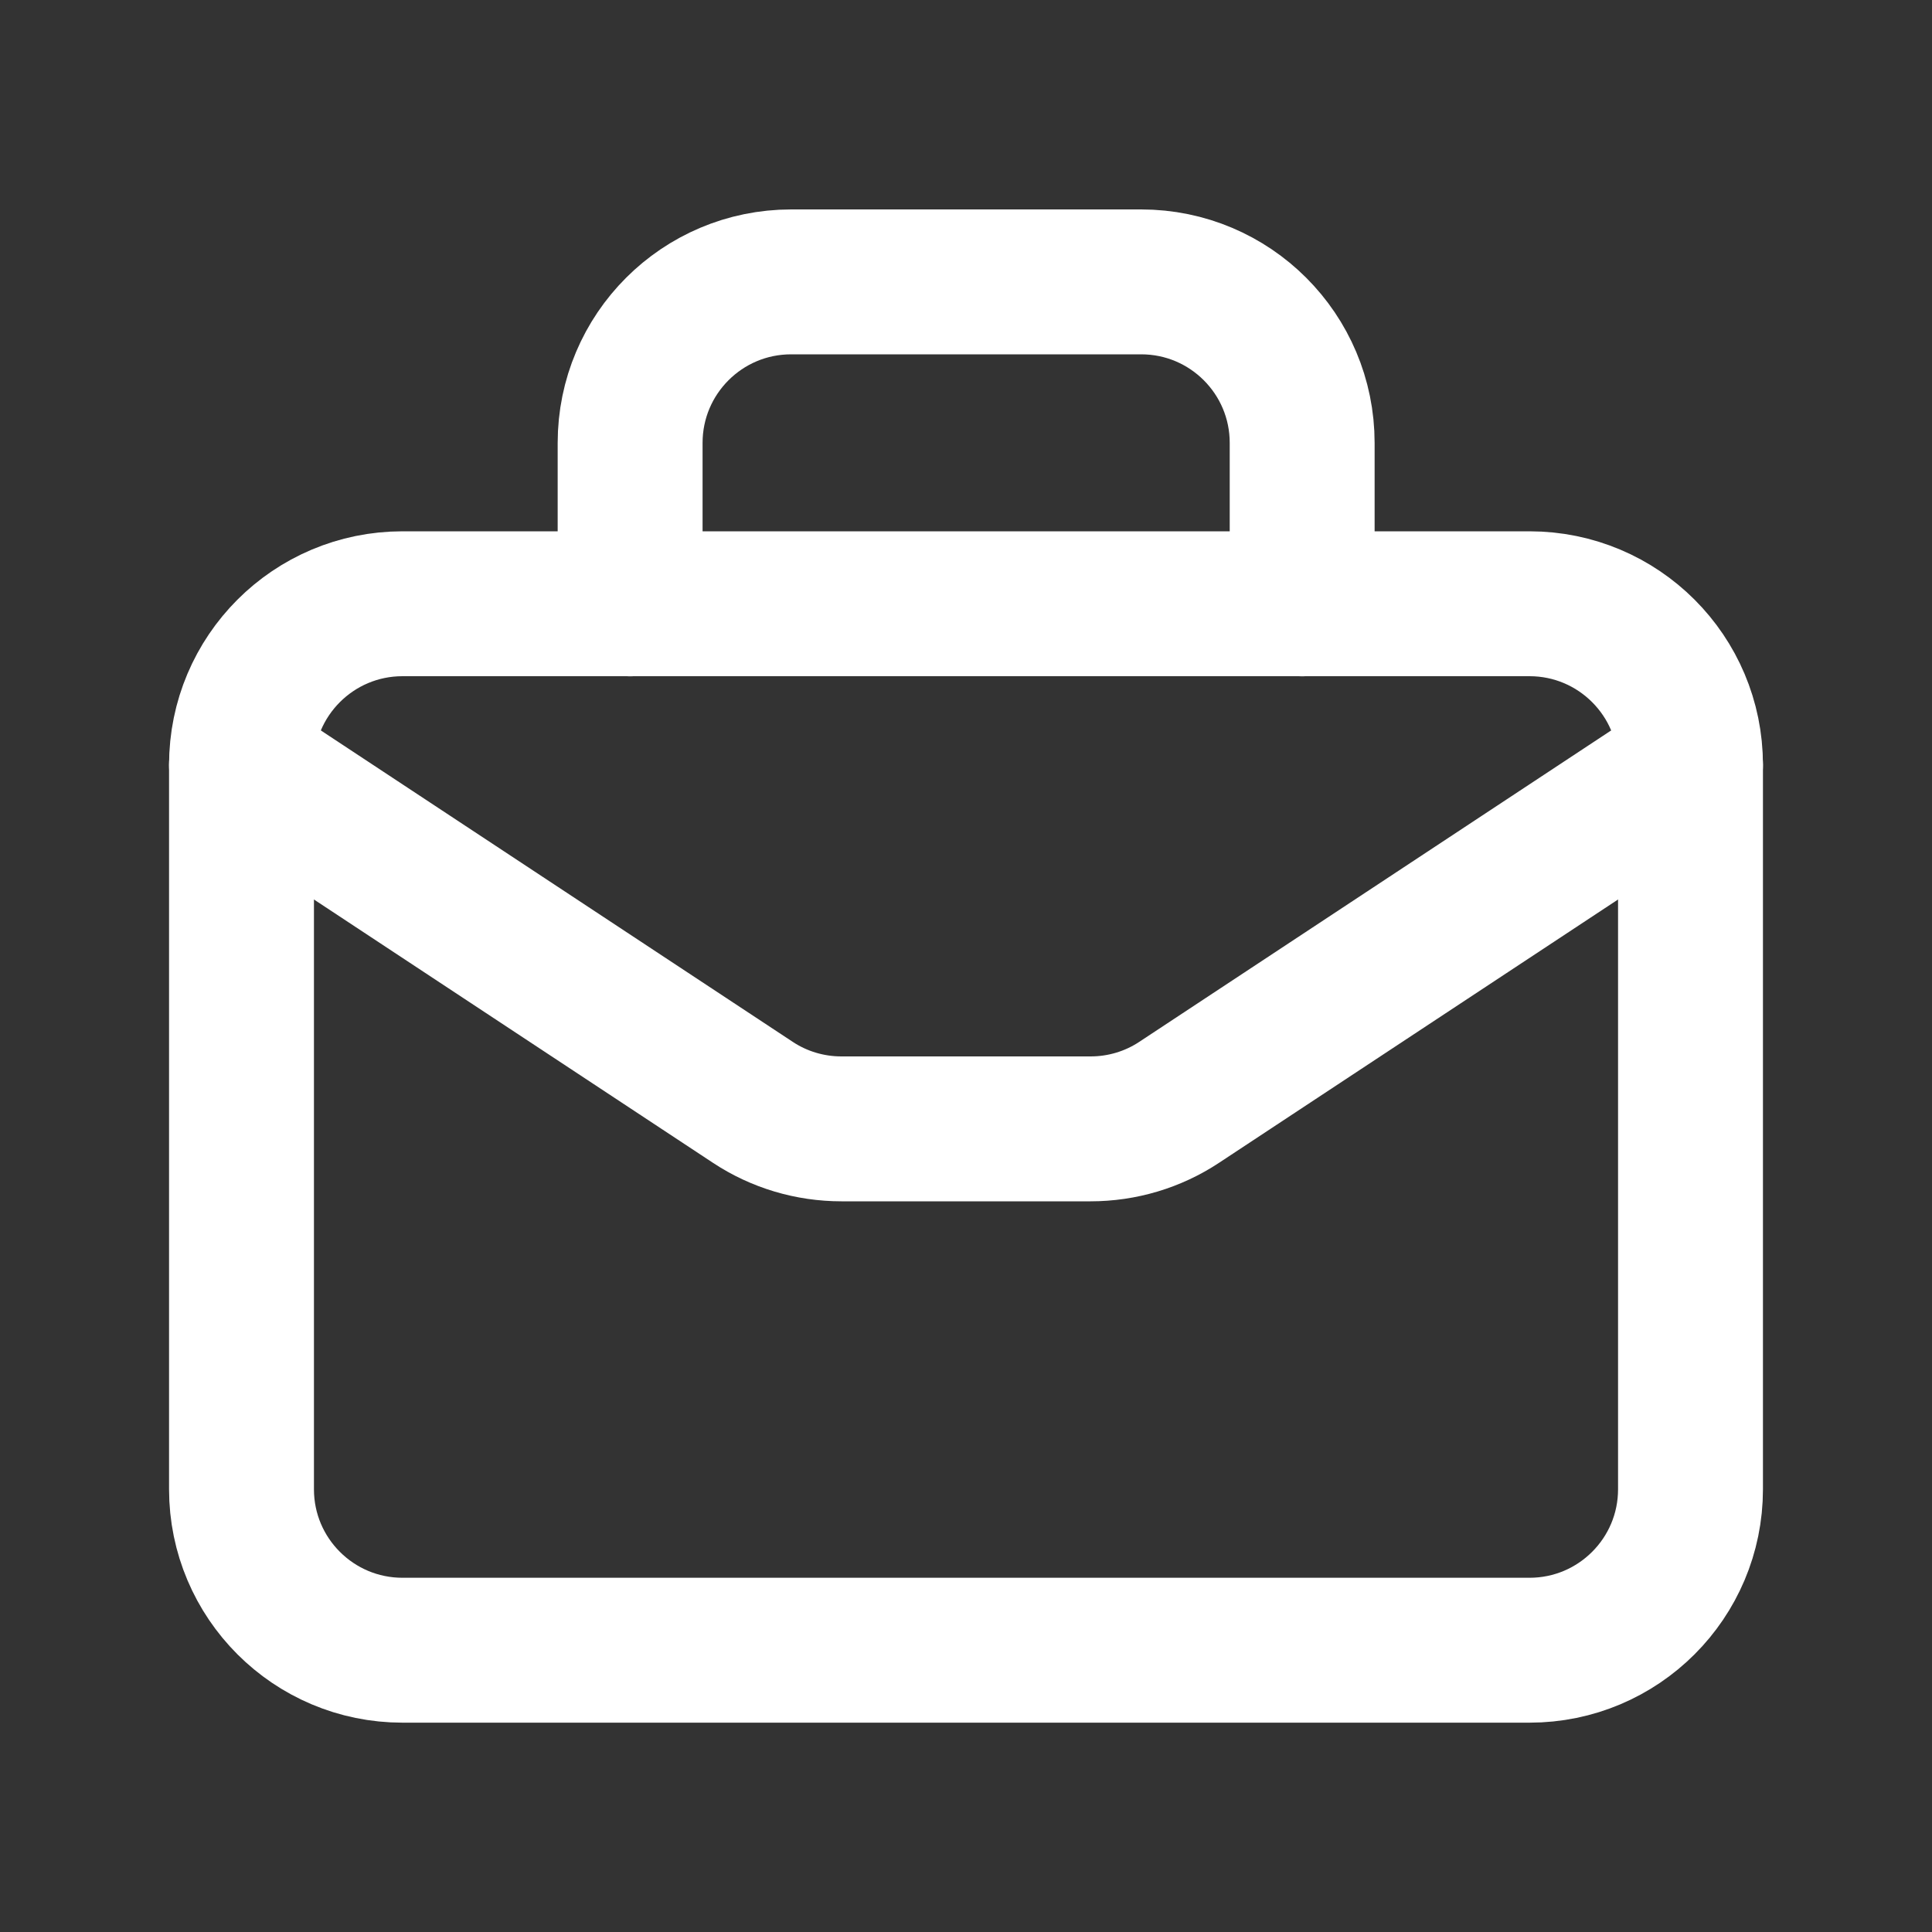
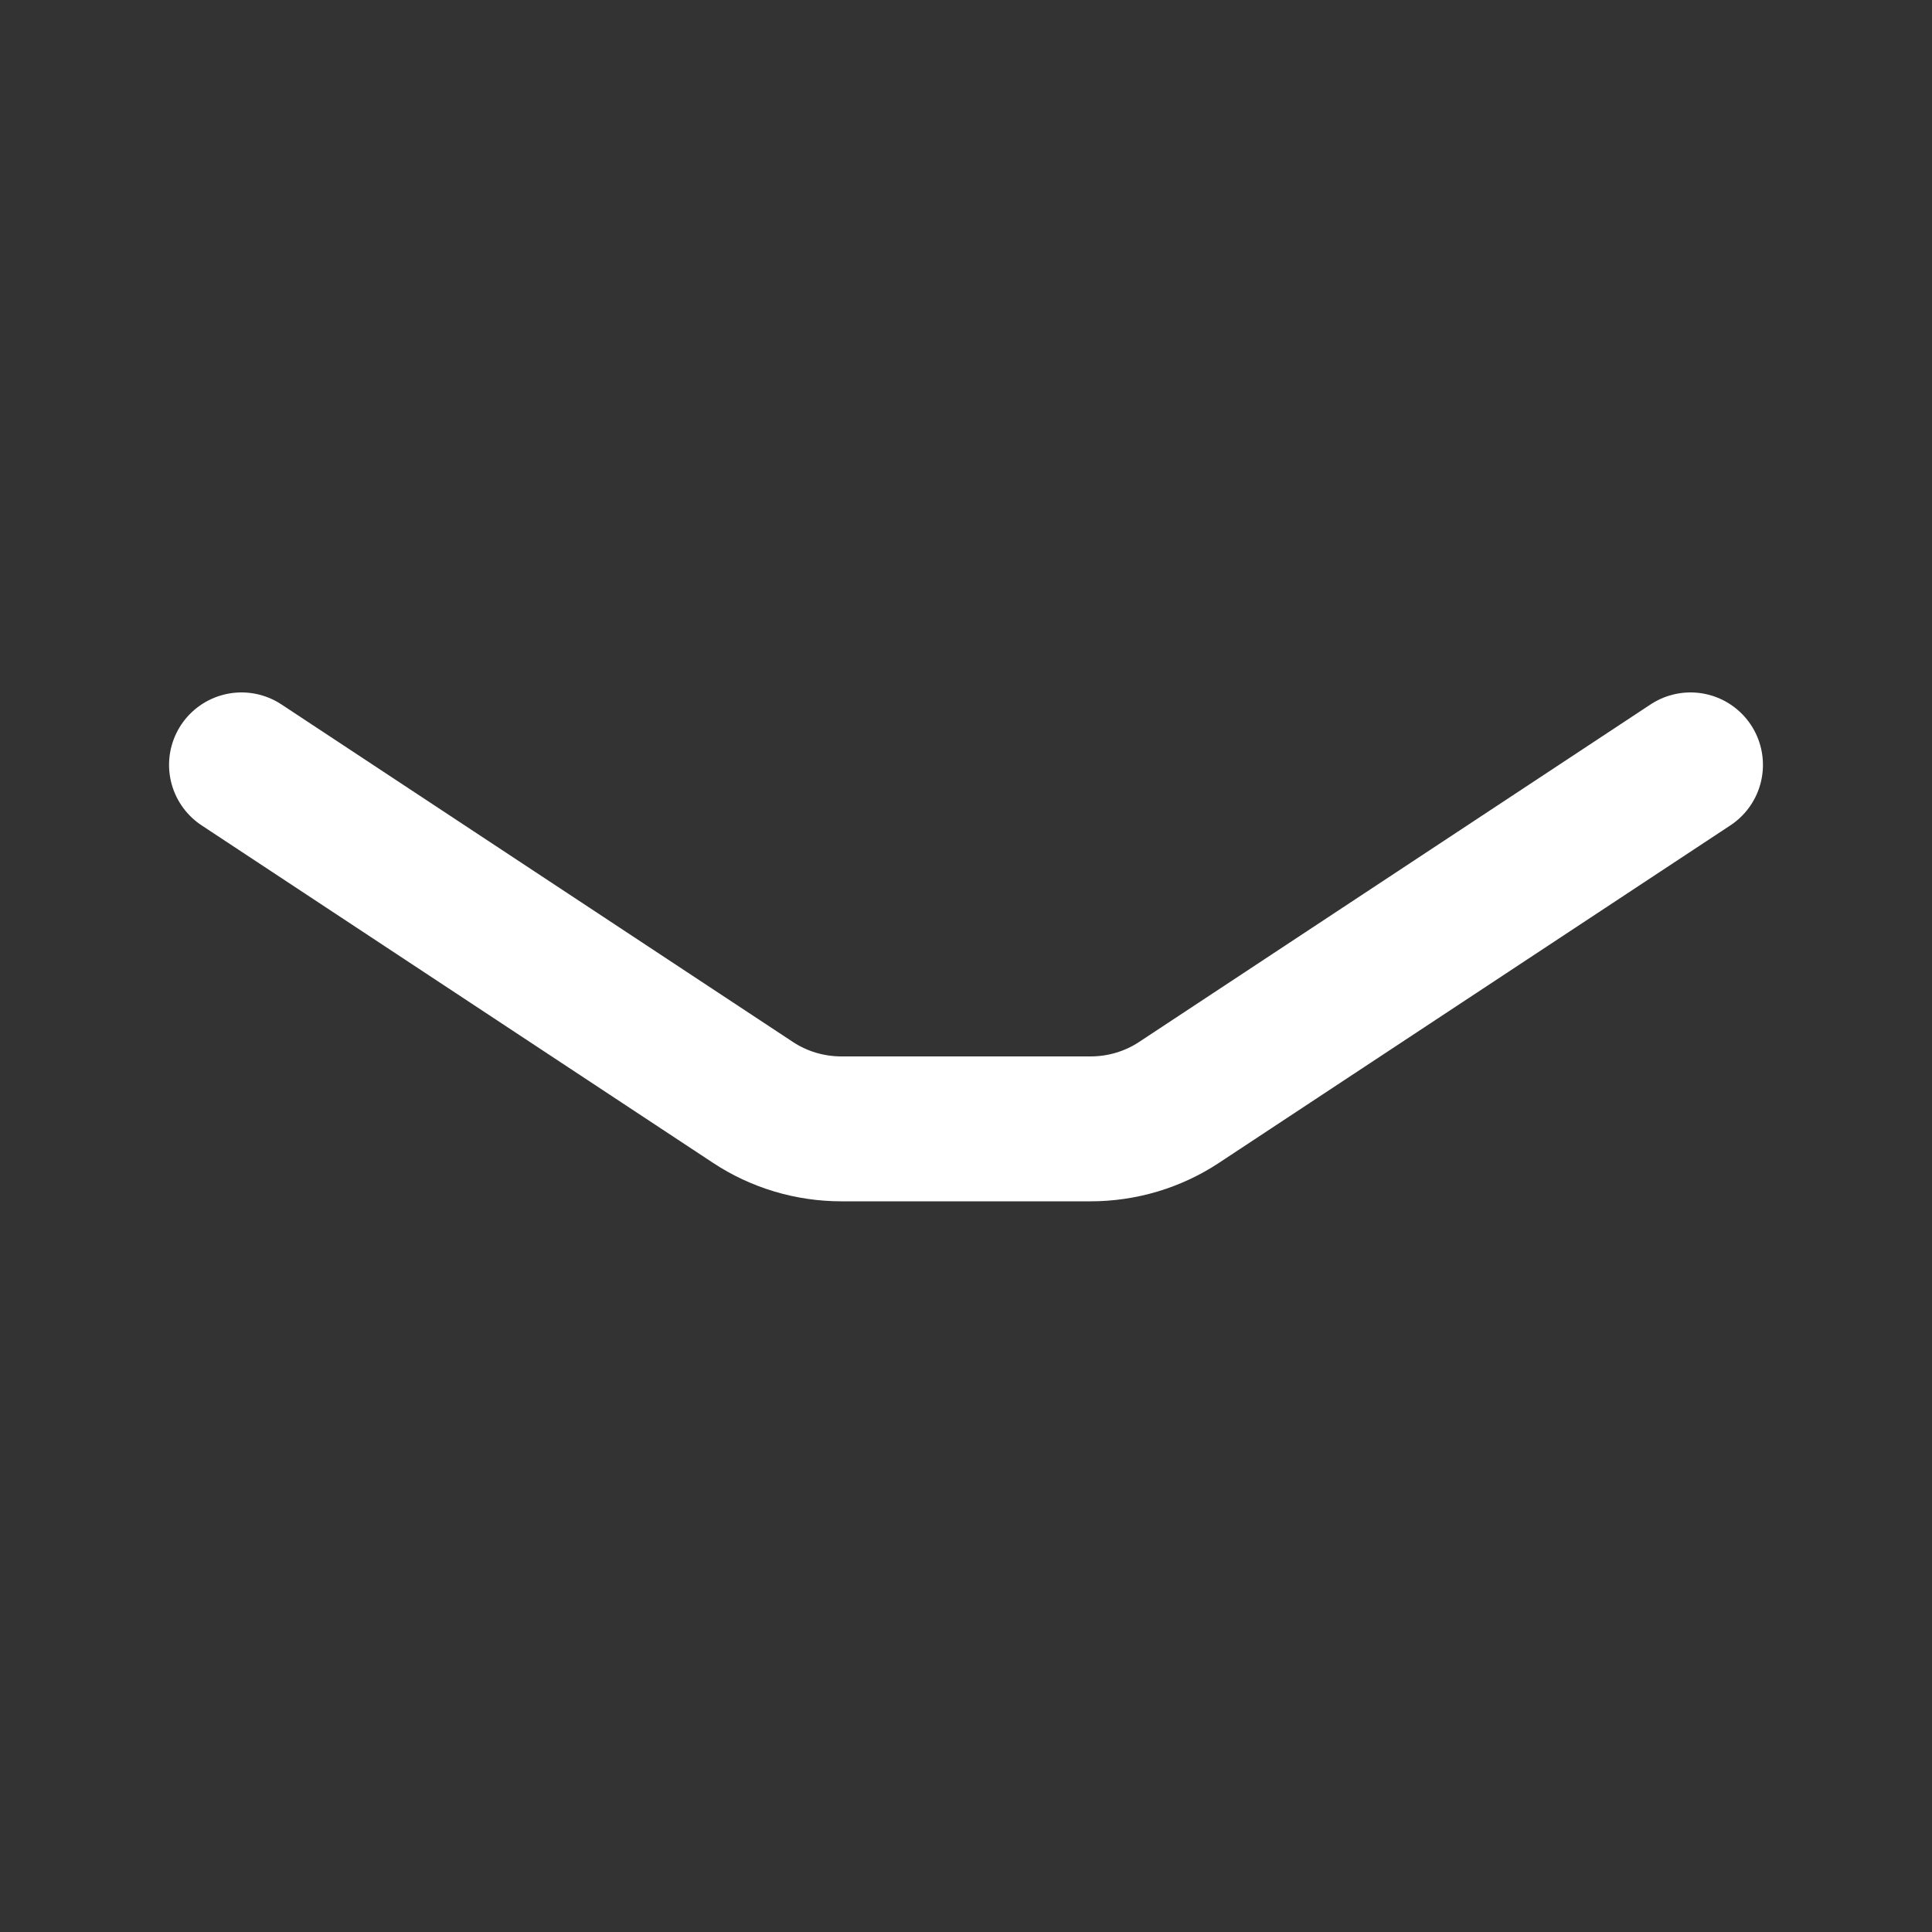
<svg xmlns="http://www.w3.org/2000/svg" width="20" height="20" viewBox="0 0 20 20" fill="none">
  <rect x="0" y="0" width="20" height="20" fill="#333333" stroke="none" />
-   <path d="M15.833 17.083H4.167C3.246 17.083 2.5 16.337 2.5 15.417V7.917C2.5 6.996 3.246 6.25 4.167 6.25H15.833C16.754 6.25 17.5 6.996 17.5 7.917V15.417C17.5 16.337 16.754 17.083 15.833 17.083Z" stroke="white" stroke-width="1.5" stroke-linecap="round" stroke-linejoin="round" />
-   <path d="M13.48 6.251V4.585C13.48 3.664 12.734 2.918 11.813 2.918H8.19C7.269 2.918 6.523 3.664 6.523 4.585V6.251" stroke="white" stroke-width="1.5" stroke-linecap="round" stroke-linejoin="round" />
  <path d="M2.5 7.918L7.793 11.411C8.065 11.591 8.384 11.686 8.711 11.686H11.289C11.616 11.686 11.935 11.591 12.207 11.411L17.5 7.918" stroke="white" stroke-width="1.5" stroke-linecap="round" stroke-linejoin="round" />
</svg>